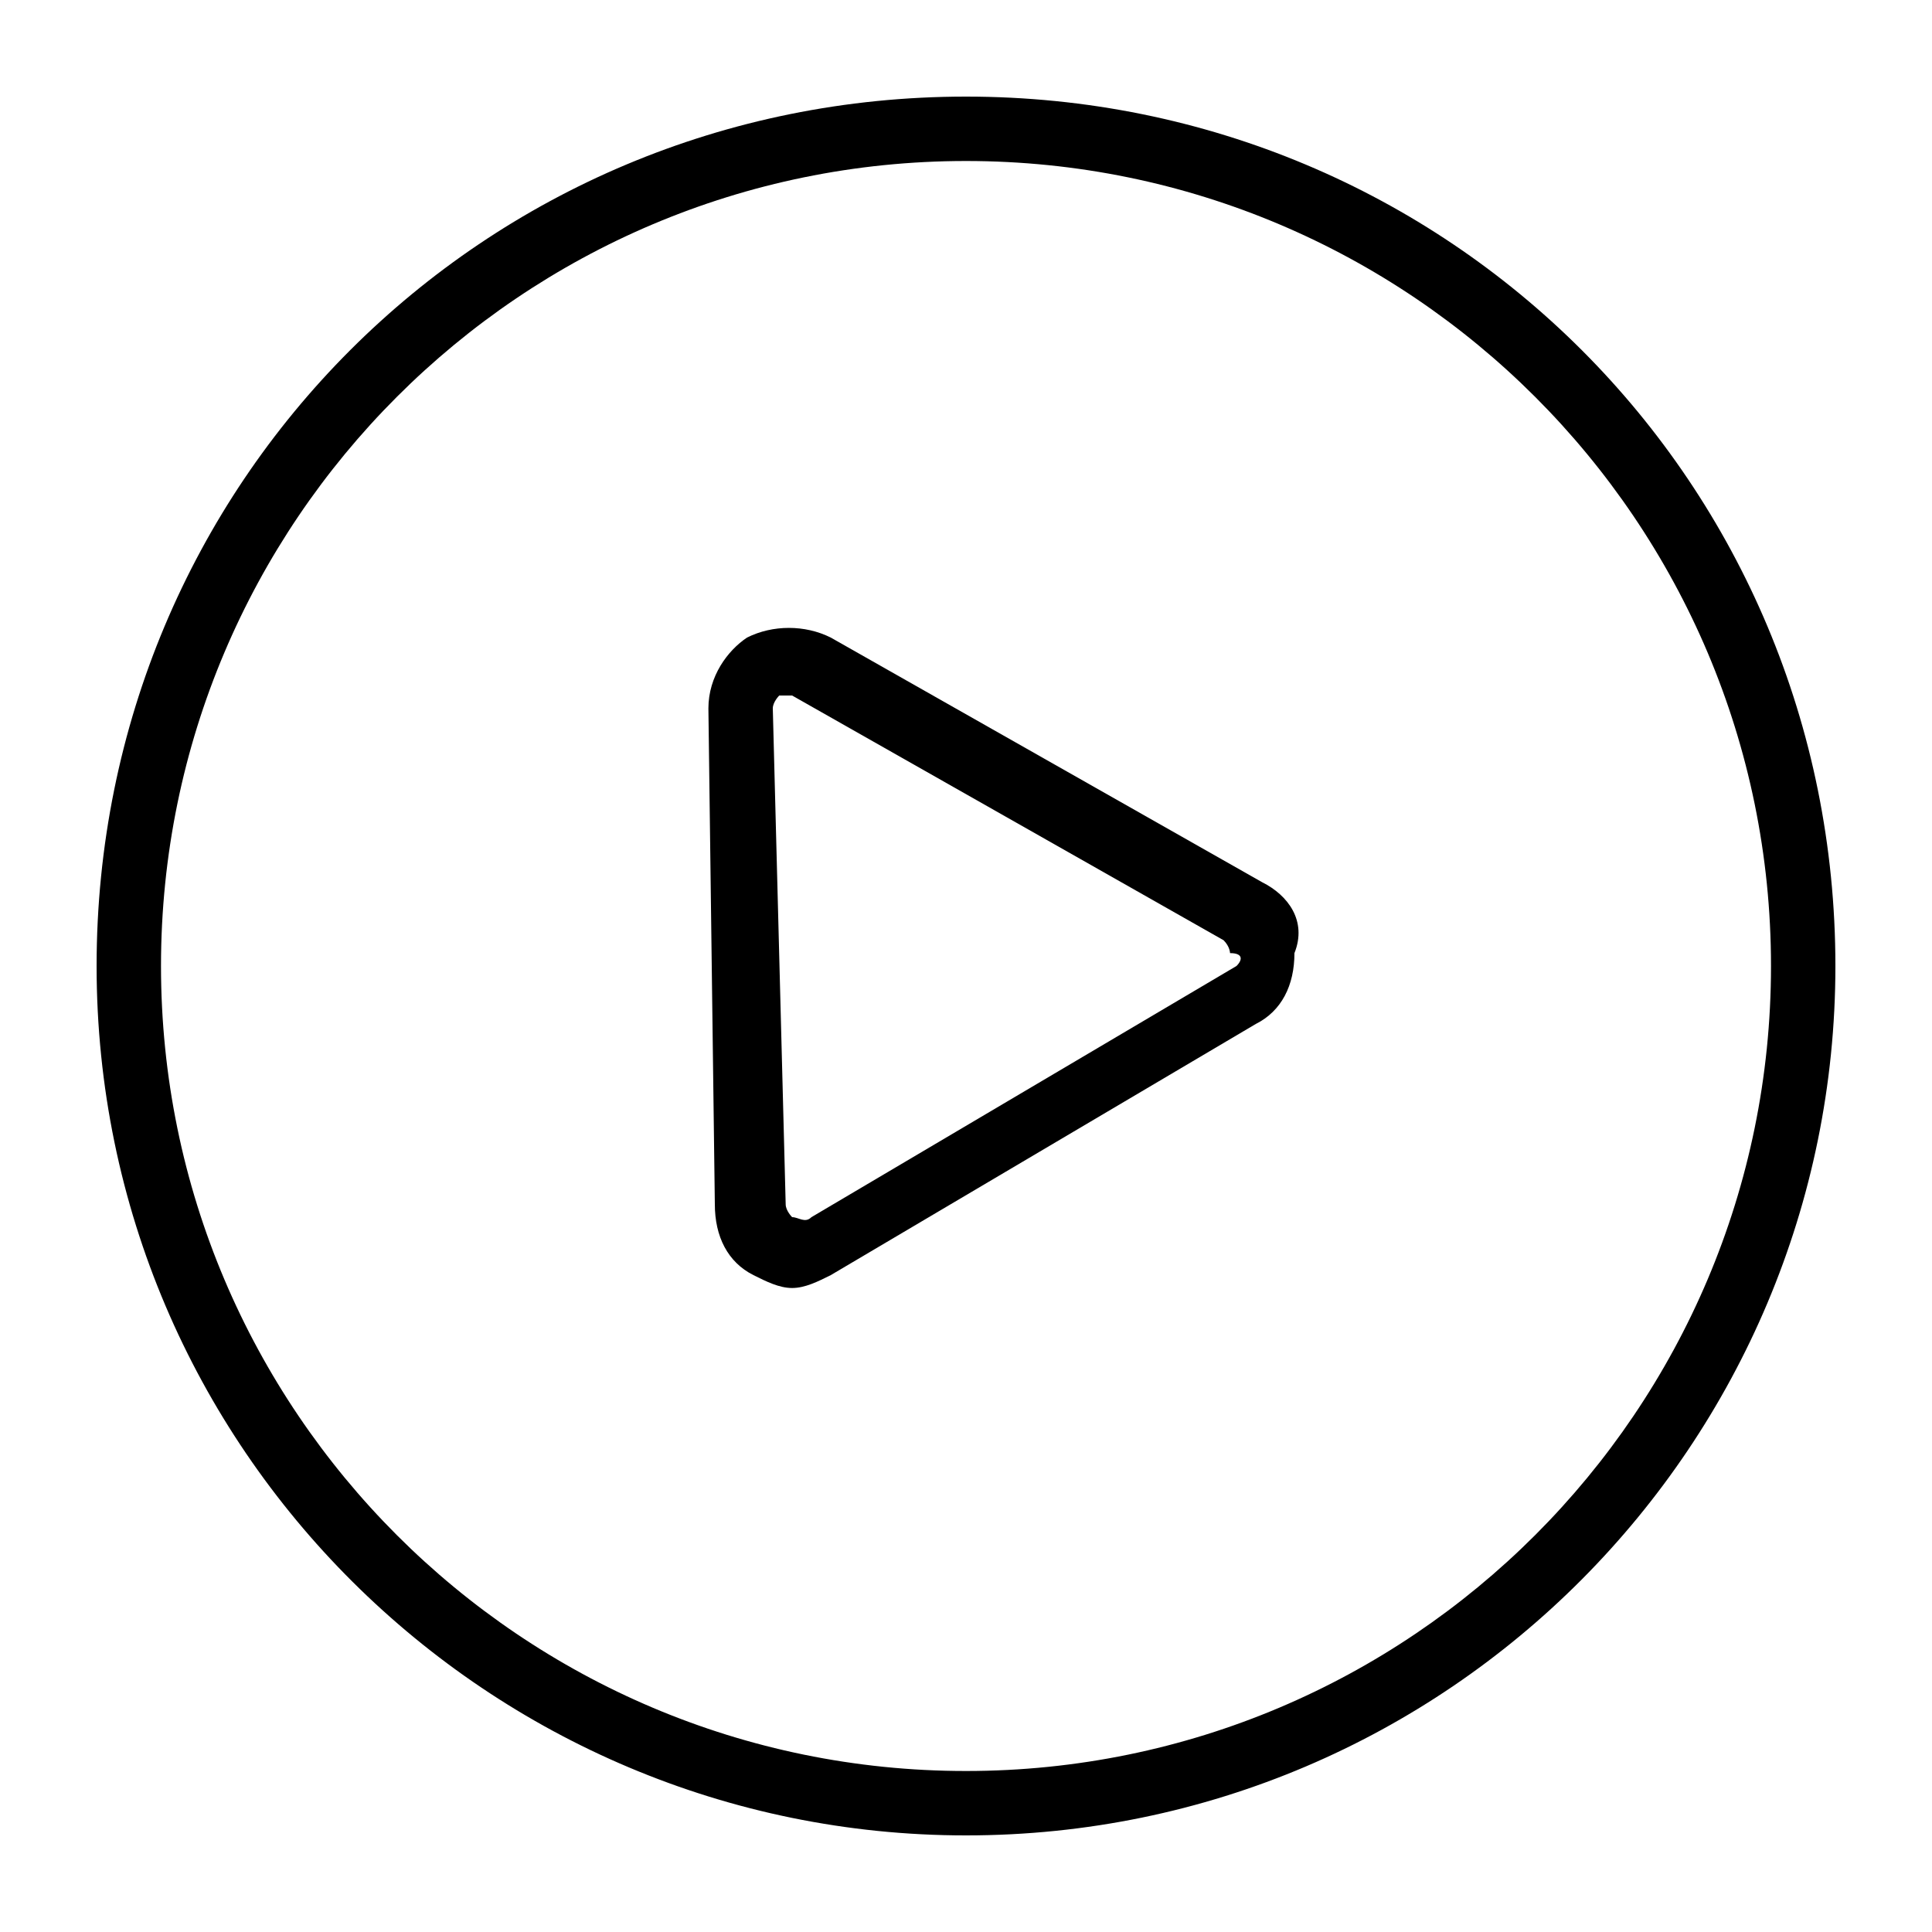
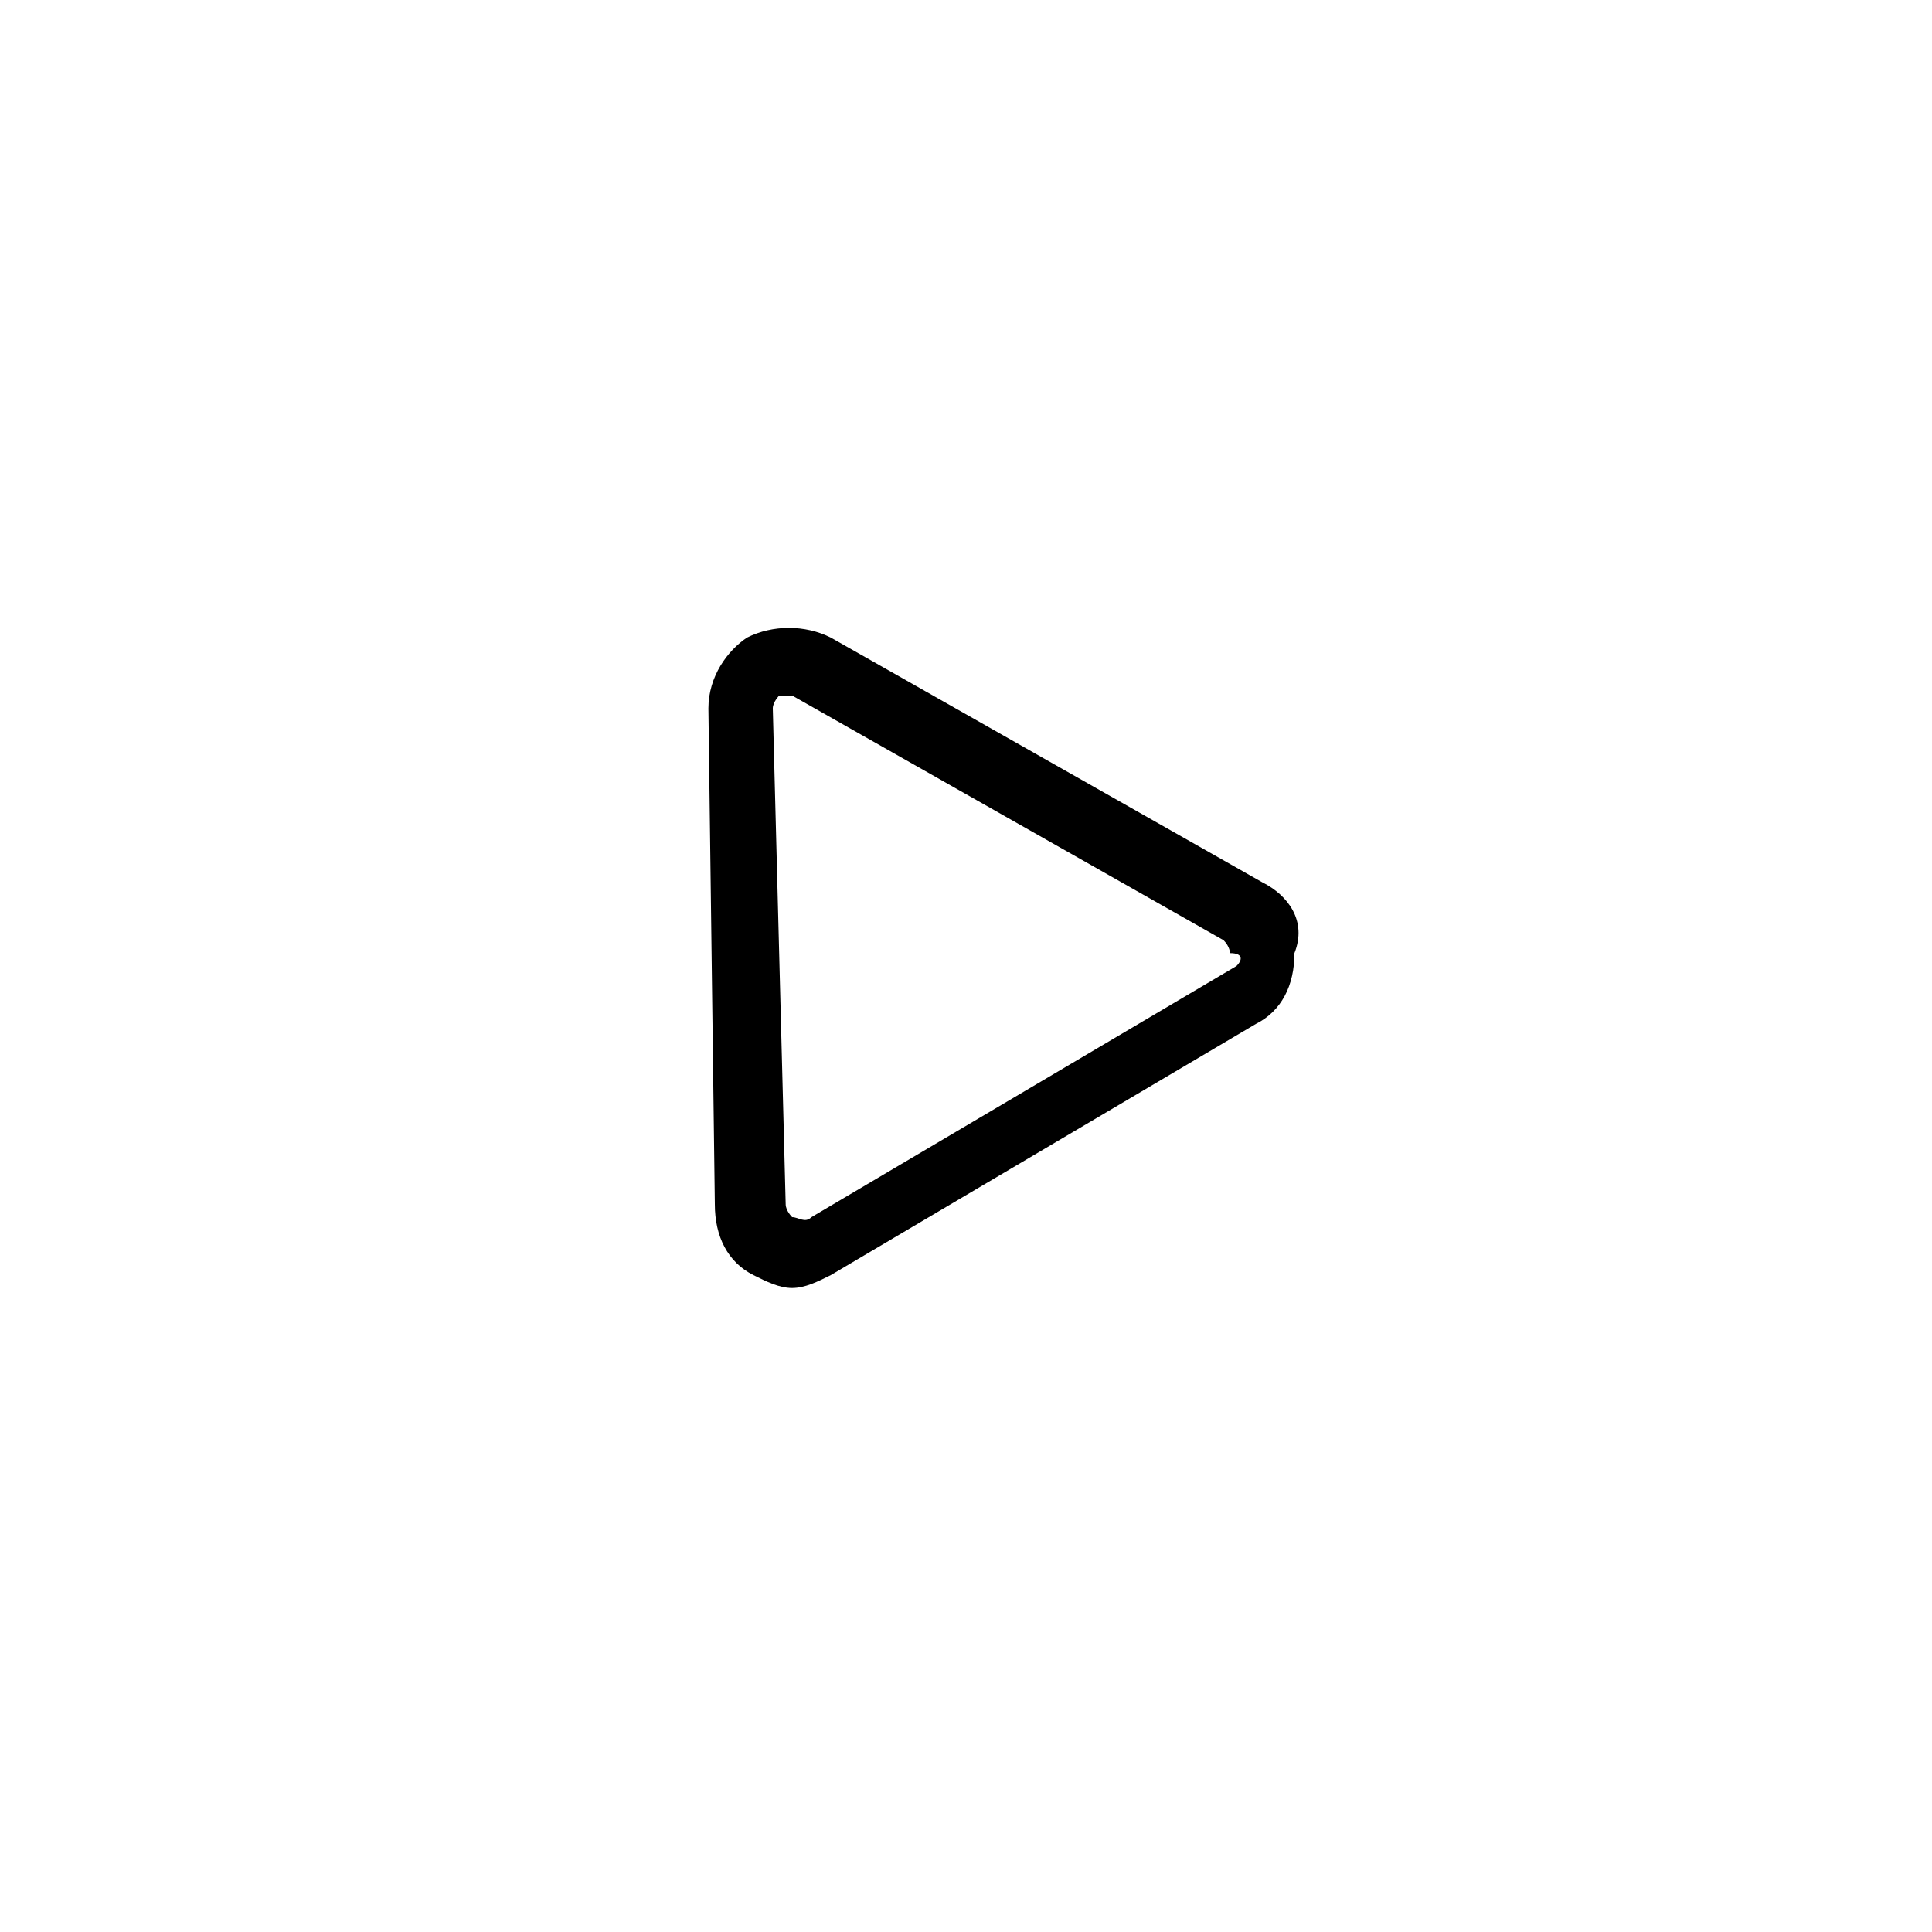
<svg xmlns="http://www.w3.org/2000/svg" version="1.1" id="图层_1" x="0px" y="0px" viewBox="0 0 30 30" style="enable-background:new 0 0 30 30;" xml:space="preserve">
  <g>
-     <path d="M15,1.5C7.5,1.5,1.5,7.5,1.5,15c0,7.5,6.1,13.5,13.5,13.5c7.5,0,13.5-6.1,13.5-13.5C28.5,7.5,22.5,1.5,15,1.5z M15,27.5   C8.1,27.5,2.5,21.9,2.5,15S8.1,2.5,15,2.5S27.5,8.1,27.5,15S21.9,27.5,15,27.5z" />
    <path d="M19.6,13.7l-6.7-3.8c-0.4-0.2-0.9-0.2-1.3,0C11.3,10.1,11,10.5,11,11l0.1,7.7c0,0.5,0.2,0.9,0.6,1.1   c0.2,0.1,0.4,0.2,0.6,0.2c0.2,0,0.4-0.1,0.6-0.2l6.6-3.9v0c0.4-0.2,0.6-0.6,0.6-1.1C20.3,14.3,20,13.9,19.6,13.7z M19.2,15   l-6.6,3.9c-0.1,0.1-0.2,0-0.3,0c0,0-0.1-0.1-0.1-0.2L12,11c0-0.1,0.1-0.2,0.1-0.2c0,0,0.1,0,0.1,0c0,0,0.1,0,0.1,0l6.7,3.8   c0.1,0.1,0.1,0.2,0.1,0.2C19.3,14.8,19.3,14.9,19.2,15z" />
  </g>
</svg>